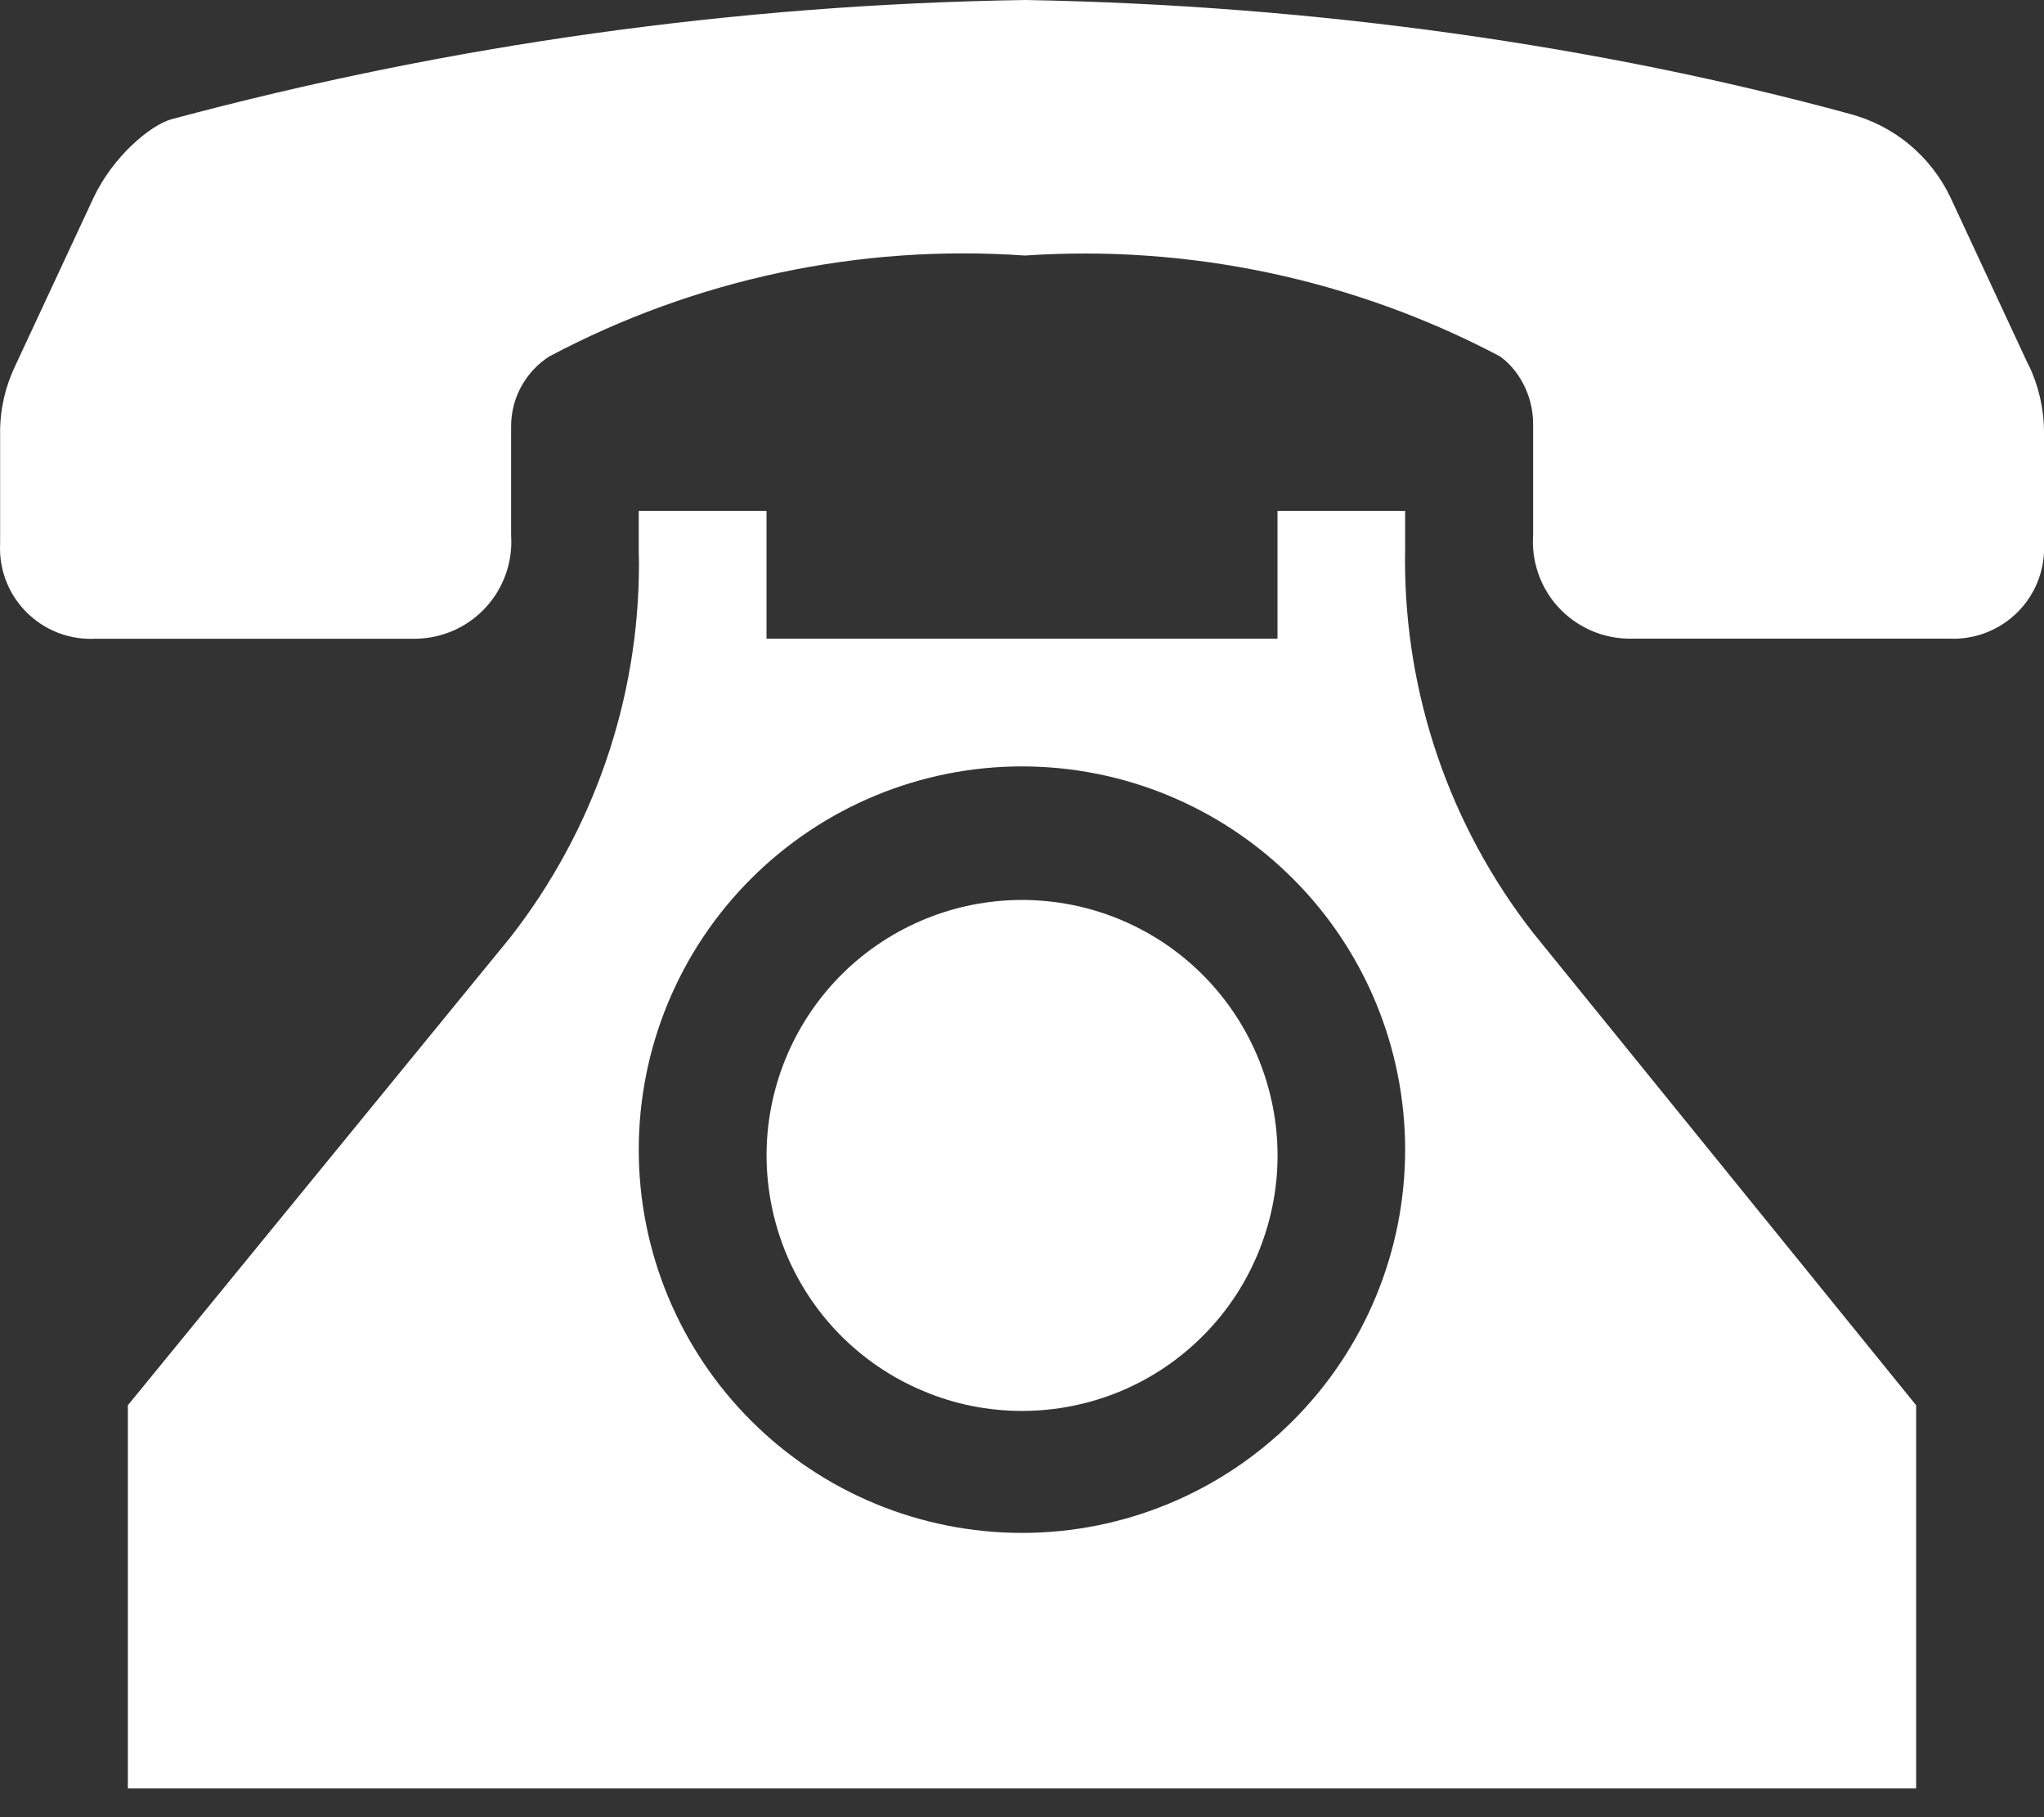
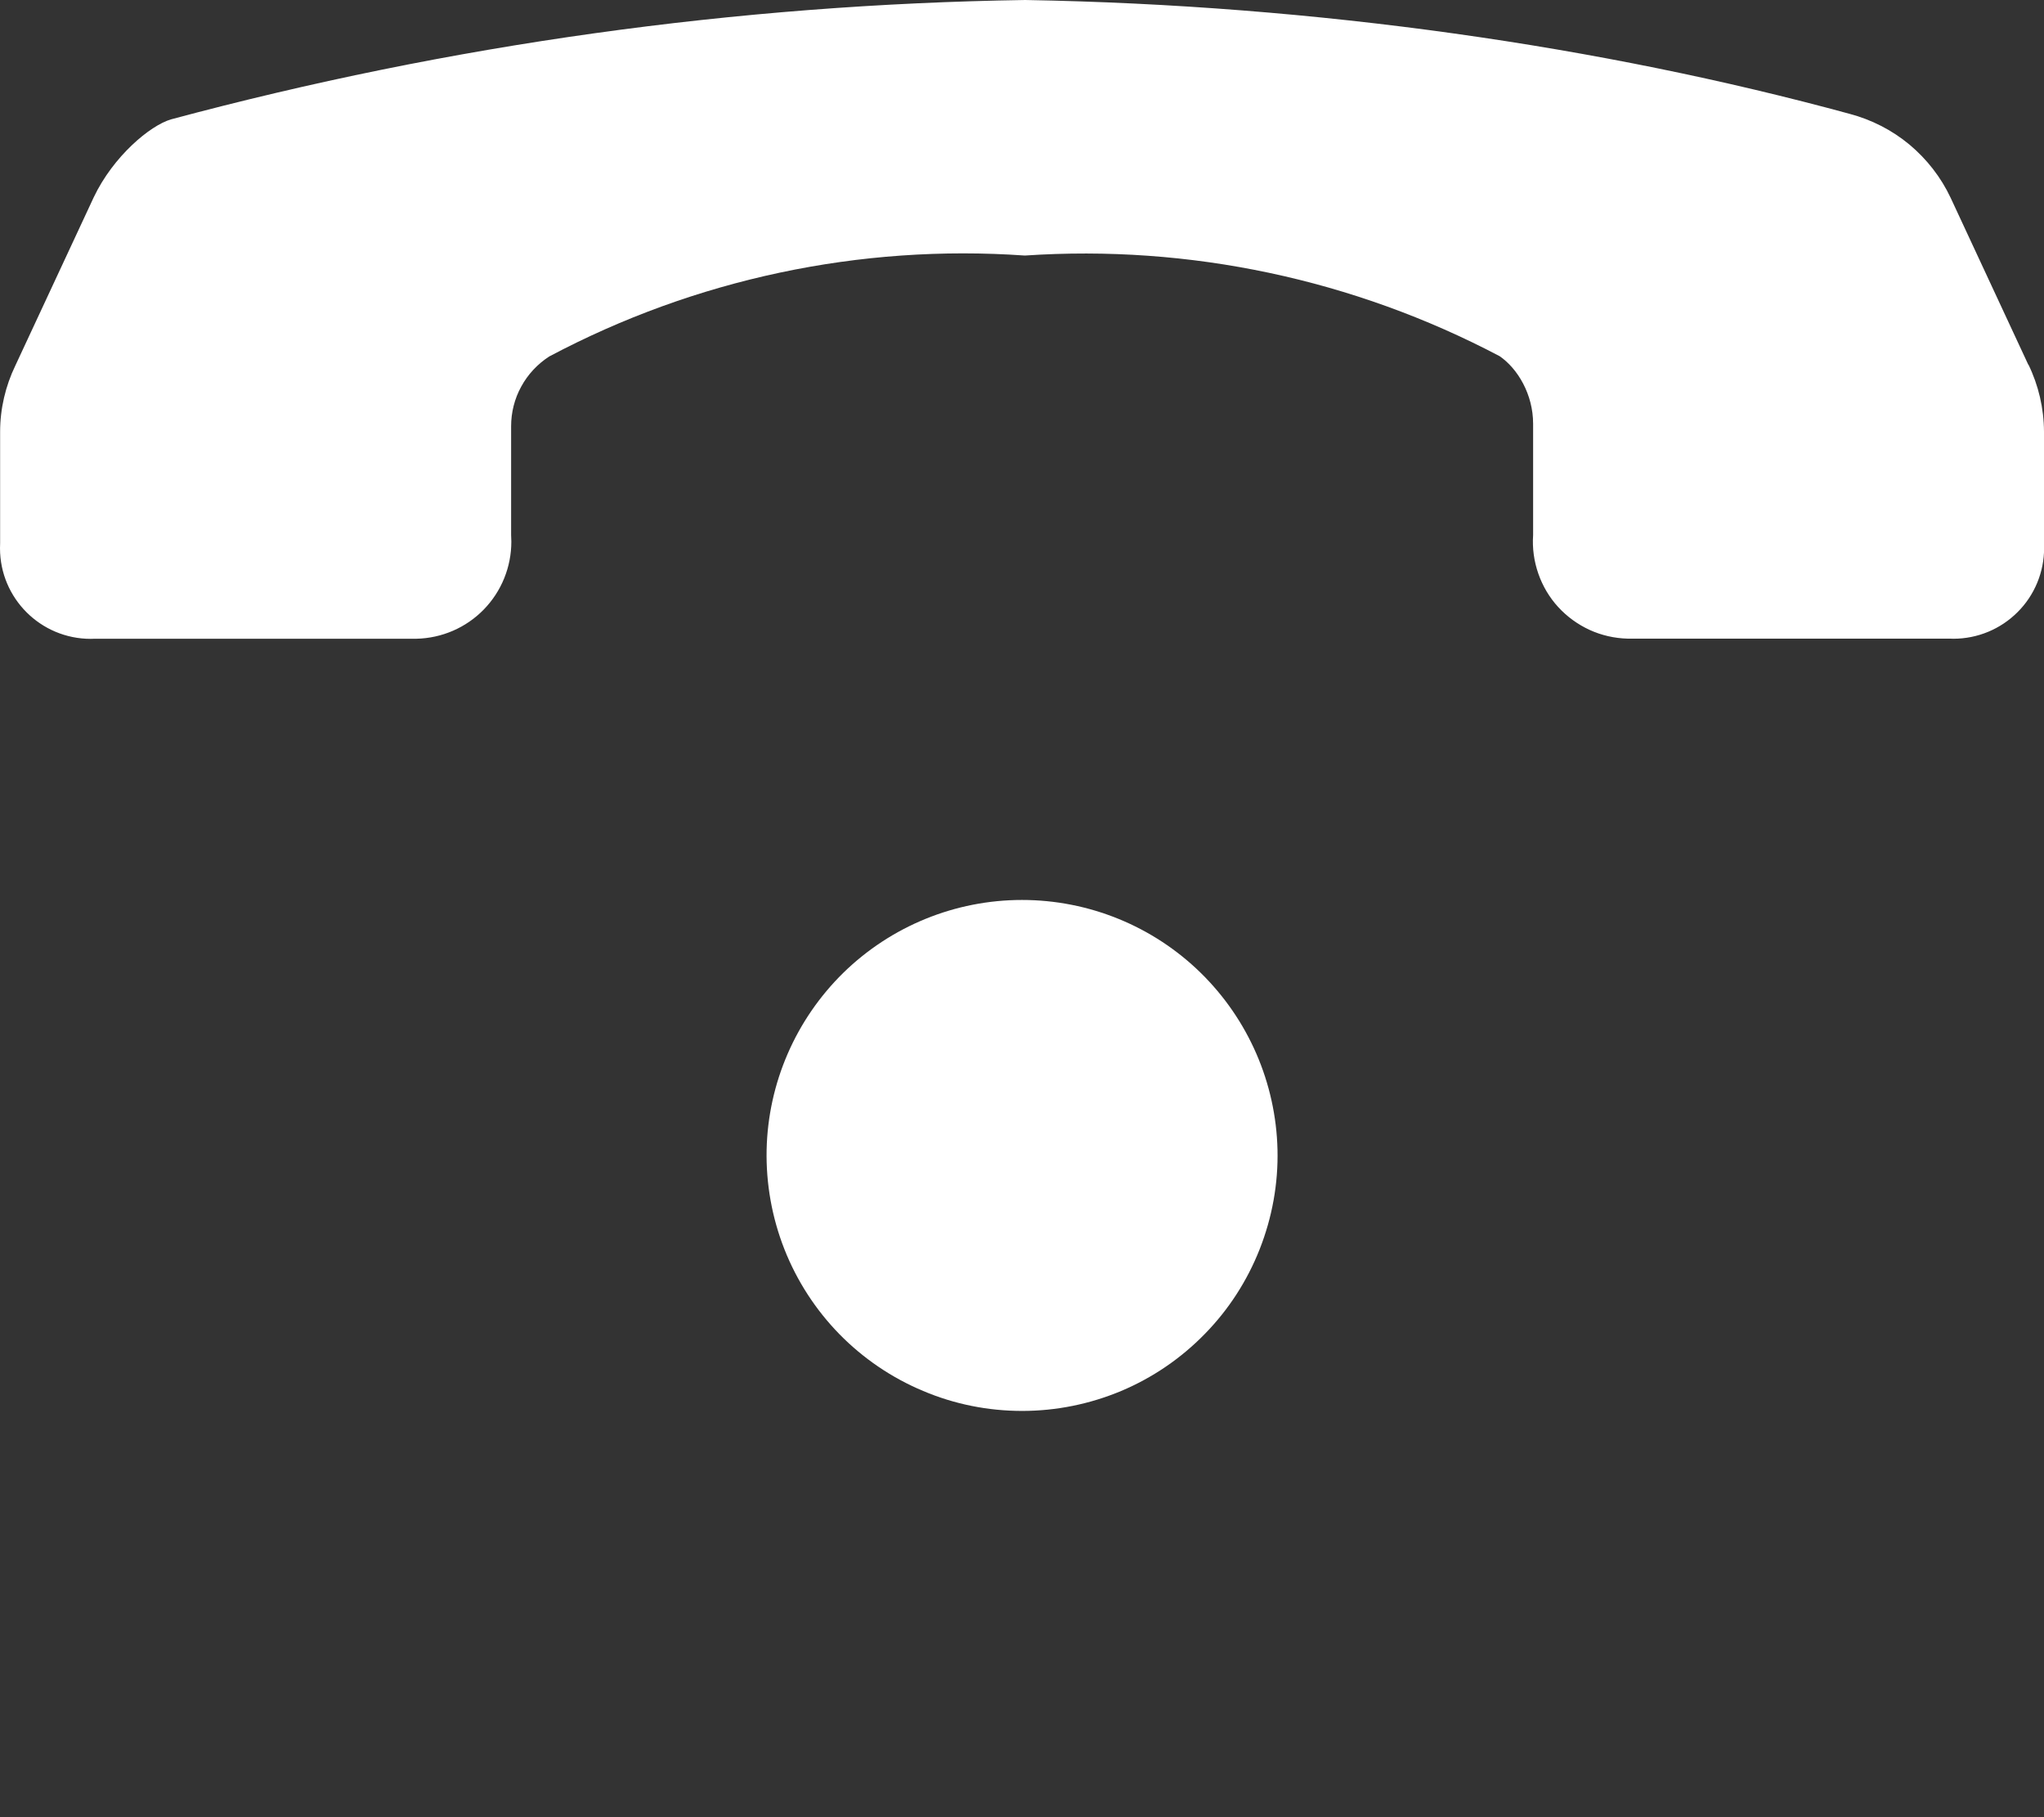
<svg xmlns="http://www.w3.org/2000/svg" width="18" height="16" viewBox="0 0 18 16" fill="none">
  <rect x="0" y="0" width="18" height="16" fill="#333333" stroke="none" />
  <path d="M17.864 3.216L17.178 1.742C17.093 1.561 16.968 1.401 16.815 1.273C16.661 1.145 16.48 1.053 16.287 1.002C14.107 0.408 11.606 0.045 9.028 0C6.487 0.039 3.961 0.392 1.506 1.051C1.321 1.105 0.997 1.377 0.826 1.736L0.136 3.217C0.048 3.399 0.001 3.599 0.001 3.802V4.781L0 4.827C0 5.268 0.358 5.625 0.799 5.625L0.836 5.624H3.668C3.891 5.619 4.104 5.527 4.26 5.367C4.416 5.207 4.503 4.993 4.503 4.769L4.501 4.71V3.754C4.501 3.631 4.531 3.511 4.59 3.404C4.648 3.297 4.733 3.206 4.836 3.139C6.121 2.457 7.573 2.148 9.025 2.25C10.474 2.152 11.921 2.459 13.206 3.136C13.367 3.247 13.501 3.474 13.501 3.731V4.712C13.493 4.827 13.509 4.942 13.547 5.051C13.585 5.16 13.644 5.26 13.722 5.345C13.8 5.43 13.894 5.498 13.998 5.546C14.103 5.594 14.217 5.62 14.332 5.623H17.168L17.202 5.624C17.414 5.624 17.617 5.54 17.767 5.39C17.917 5.241 18.001 5.037 18.001 4.826L18 4.777V3.801C17.999 3.595 17.952 3.393 17.862 3.208L17.864 3.216Z" fill="white" />
-   <path d="M13.499 8.211C12.767 7.272 12.371 6.116 12.373 4.926L12.374 4.831V4.499H11.25V5.623H6.75V4.499H5.625V4.87L5.627 4.96C5.628 6.154 5.228 7.315 4.492 8.256L1.126 12.373V15.747H16.874V12.373L13.499 8.211ZM9 13.497C8.105 13.497 7.247 13.142 6.614 12.509C5.981 11.876 5.625 11.018 5.625 10.123C5.625 9.228 5.981 8.369 6.614 7.737C7.247 7.104 8.105 6.748 9 6.748C9.895 6.748 10.753 7.104 11.386 7.737C12.019 8.369 12.374 9.228 12.374 10.123C12.374 11.018 12.019 11.876 11.386 12.509C10.753 13.142 9.895 13.497 9 13.497Z" fill="white" />
  <path d="M11.25 10.123C11.257 10.422 11.203 10.72 11.093 10.999C10.983 11.278 10.819 11.532 10.609 11.746C10.4 11.96 10.15 12.131 9.874 12.247C9.597 12.363 9.301 12.423 9.001 12.423C8.701 12.423 8.405 12.364 8.129 12.247C7.852 12.131 7.602 11.961 7.392 11.747C7.183 11.533 7.018 11.279 6.908 11C6.798 10.721 6.745 10.423 6.751 10.124C6.764 9.536 7.007 8.977 7.427 8.565C7.848 8.154 8.412 7.924 9 7.924C9.588 7.924 10.153 8.154 10.573 8.565C10.993 8.976 11.236 9.535 11.25 10.123Z" fill="white" />
</svg>